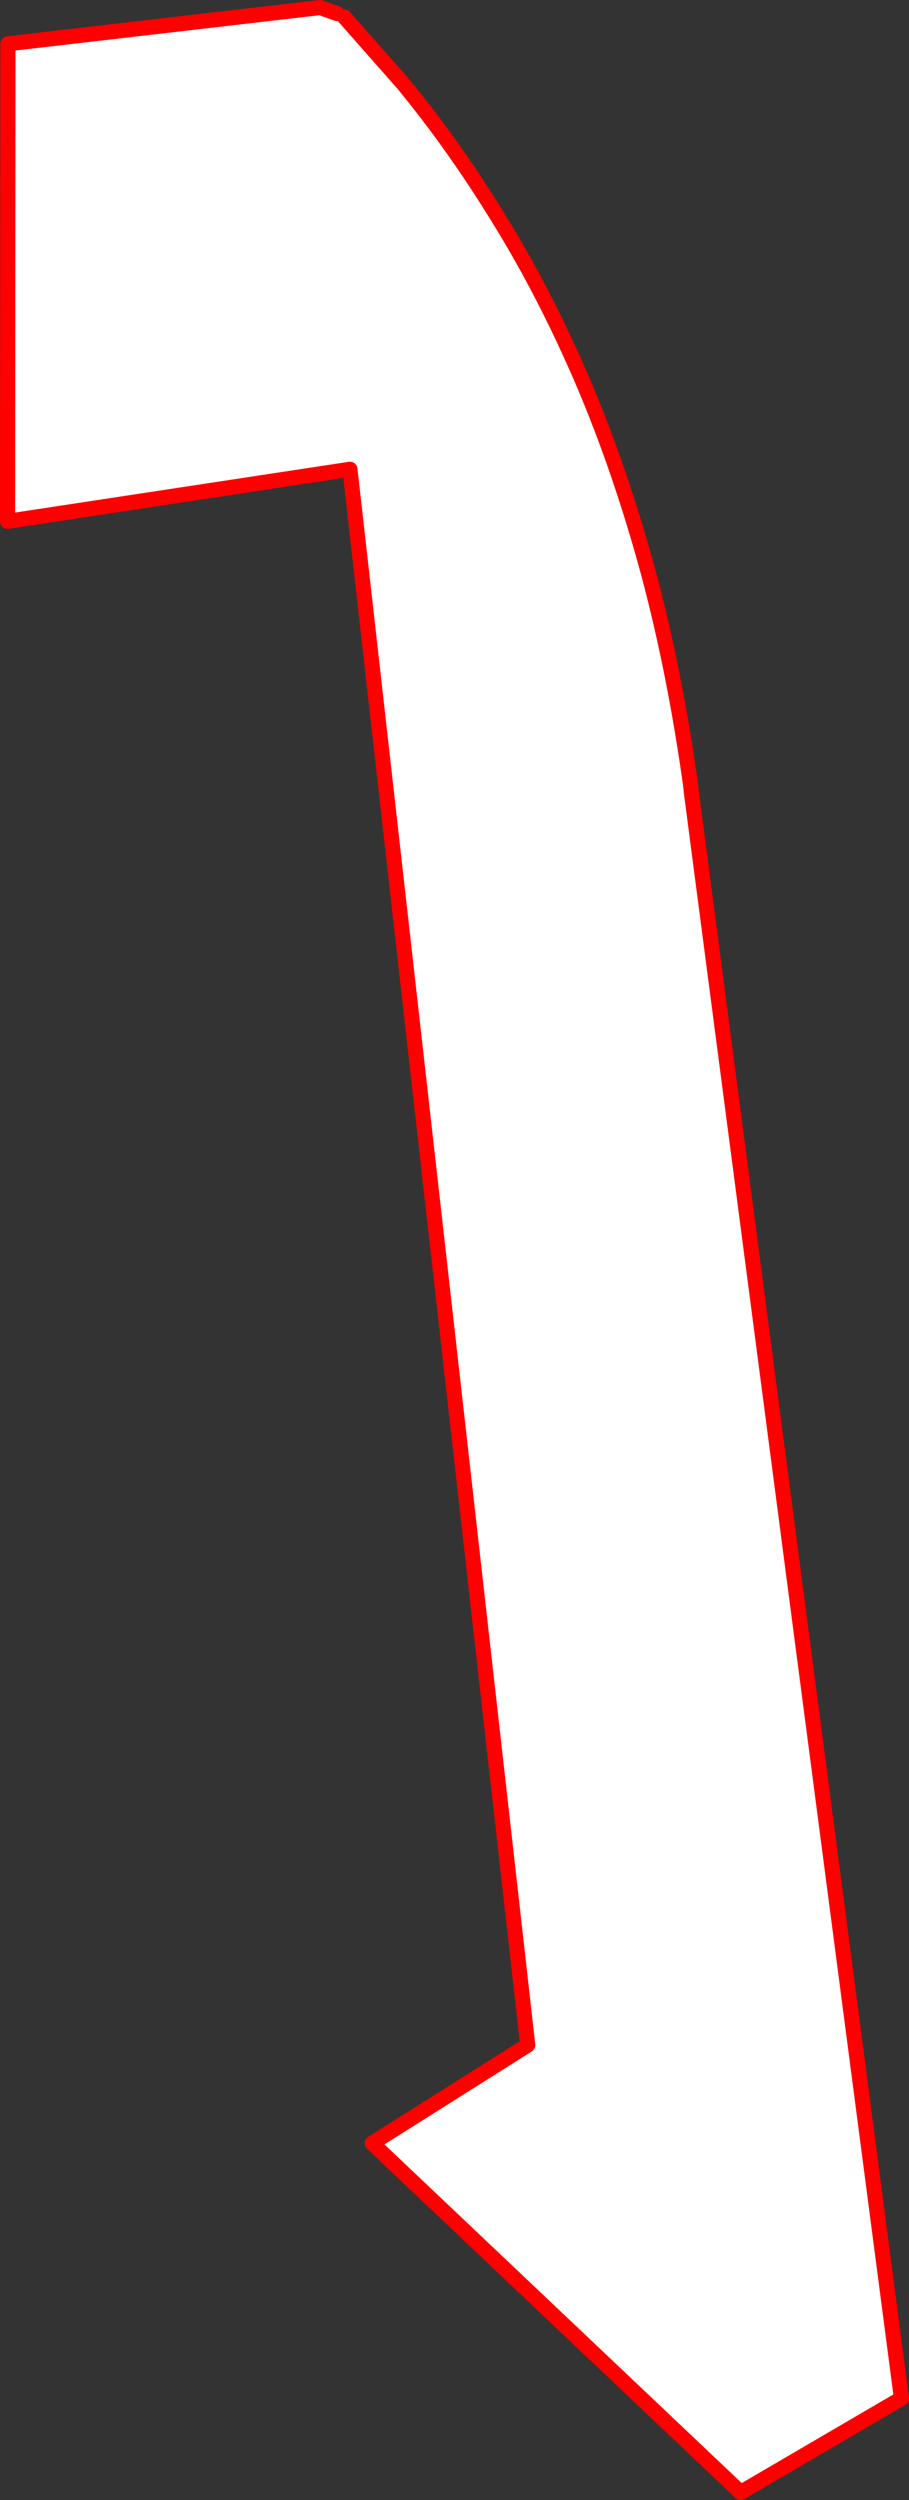
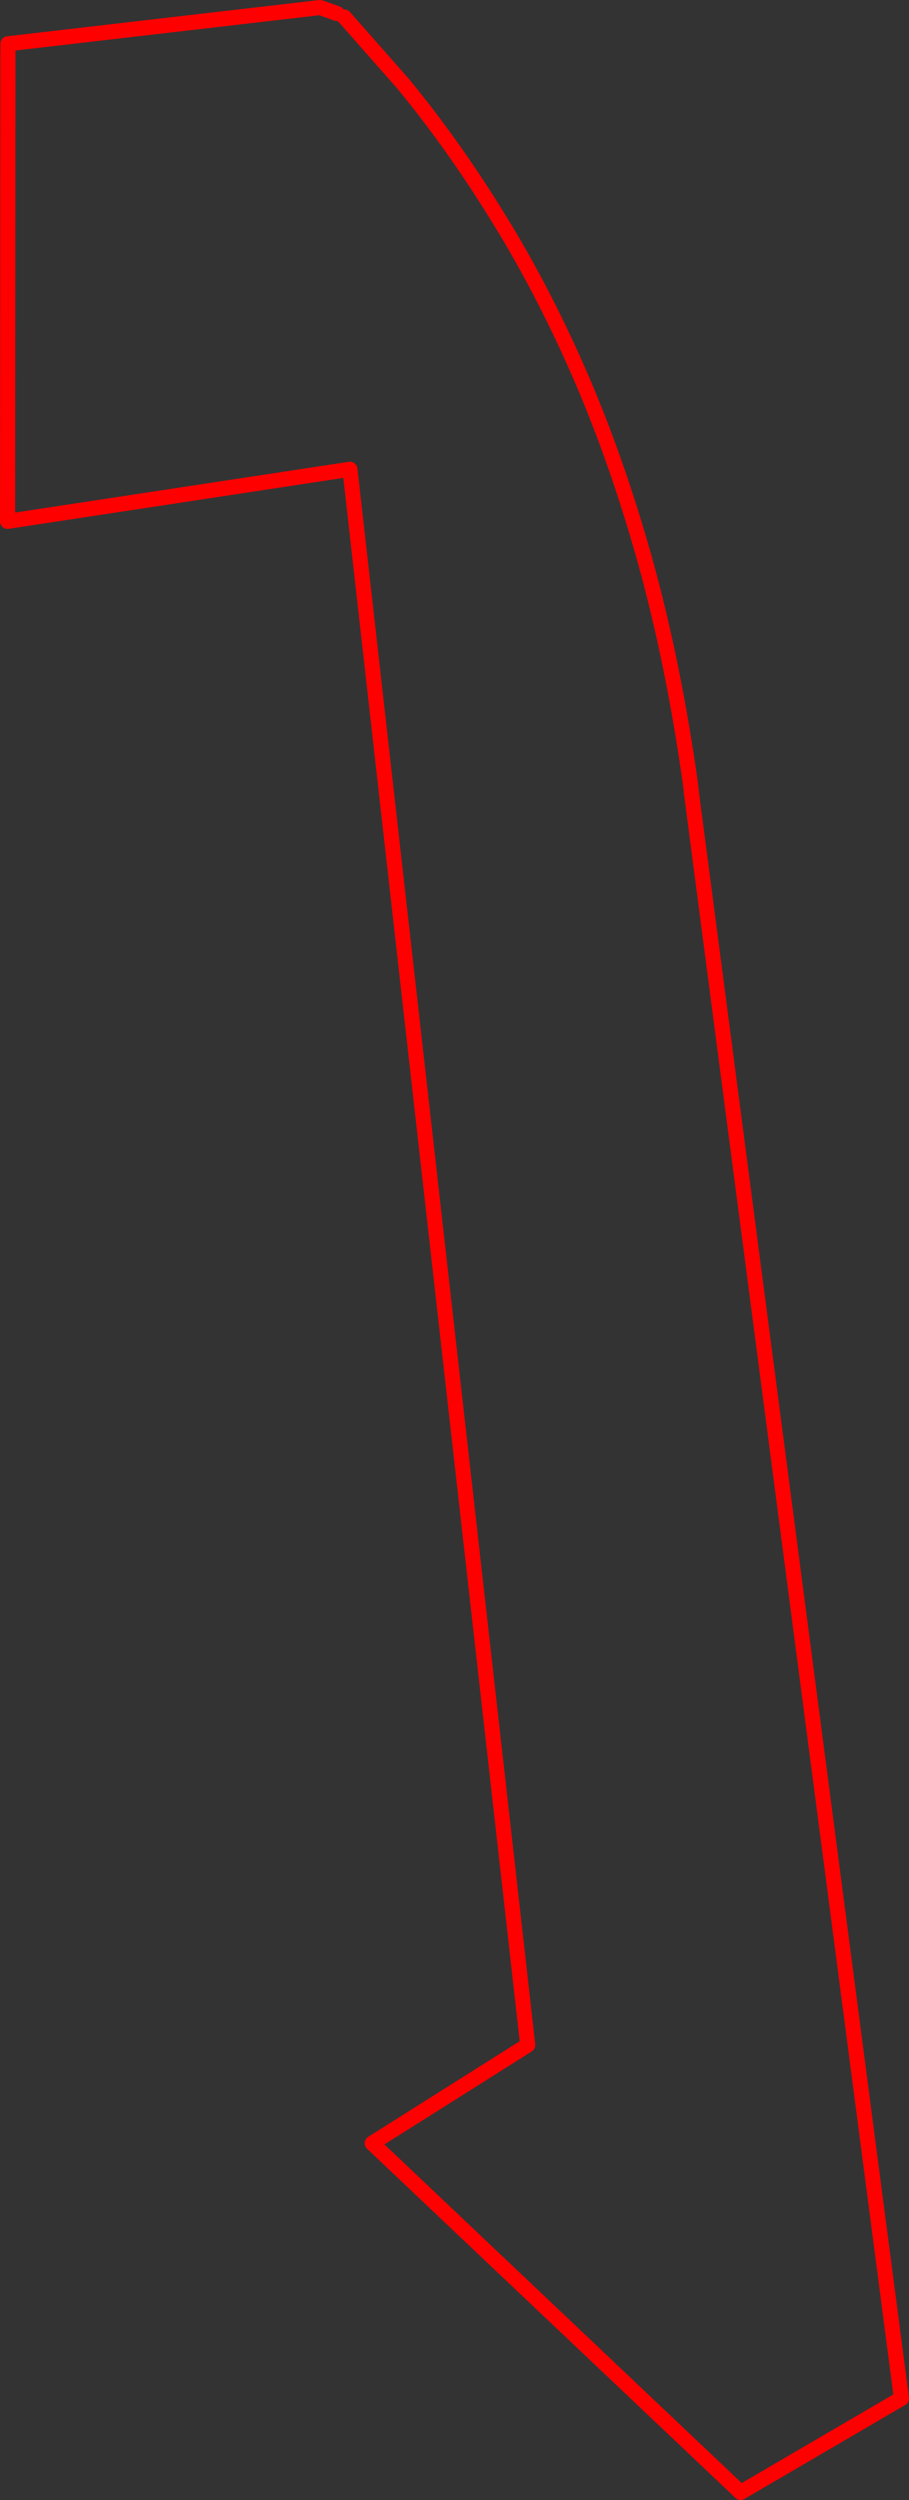
<svg xmlns="http://www.w3.org/2000/svg" height="331.1px" width="120.4px">
  <rect width="100%" height="100%" fill="#333333" stroke="none" />
  <g transform="matrix(1.0, 0.0, 0.0, 1.0, -527.0, -141.2)">
-     <path d="M569.4 142.2 L569.4 142.3 569.7 142.3 571.65 143.0 571.1 142.3 571.45 142.3 571.75 142.6 571.75 142.8 Q571.65 143.25 572.0 143.55 L572.35 143.55 572.6 143.45 580.4 152.3 Q587.15 160.5 593.15 170.3 599.2 180.1 604.2 191.75 609.15 203.35 612.85 216.95 616.35 230.0 618.45 245.0 L618.6 246.35 646.4 458.85 625.1 471.3 576.3 425.05 596.9 412.05 573.35 203.35 528.0 210.25 528.05 147.0 569.4 142.2" fill="#ffffff" fill-rule="evenodd" stroke="none" />
    <path d="M569.7 142.3 L571.65 143.0 M572.6 143.45 L580.4 152.3 Q587.15 160.5 593.15 170.3 599.2 180.1 604.2 191.75 609.15 203.35 612.85 216.95 616.35 230.0 618.45 245.0 L618.6 246.35 646.4 458.85 625.1 471.3 576.3 425.05 596.9 412.05 573.35 203.35 528.0 210.25 528.05 147.0 569.4 142.2" fill="none" stroke="#ff0000" stroke-linecap="round" stroke-linejoin="round" stroke-width="2.0" />
  </g>
</svg>